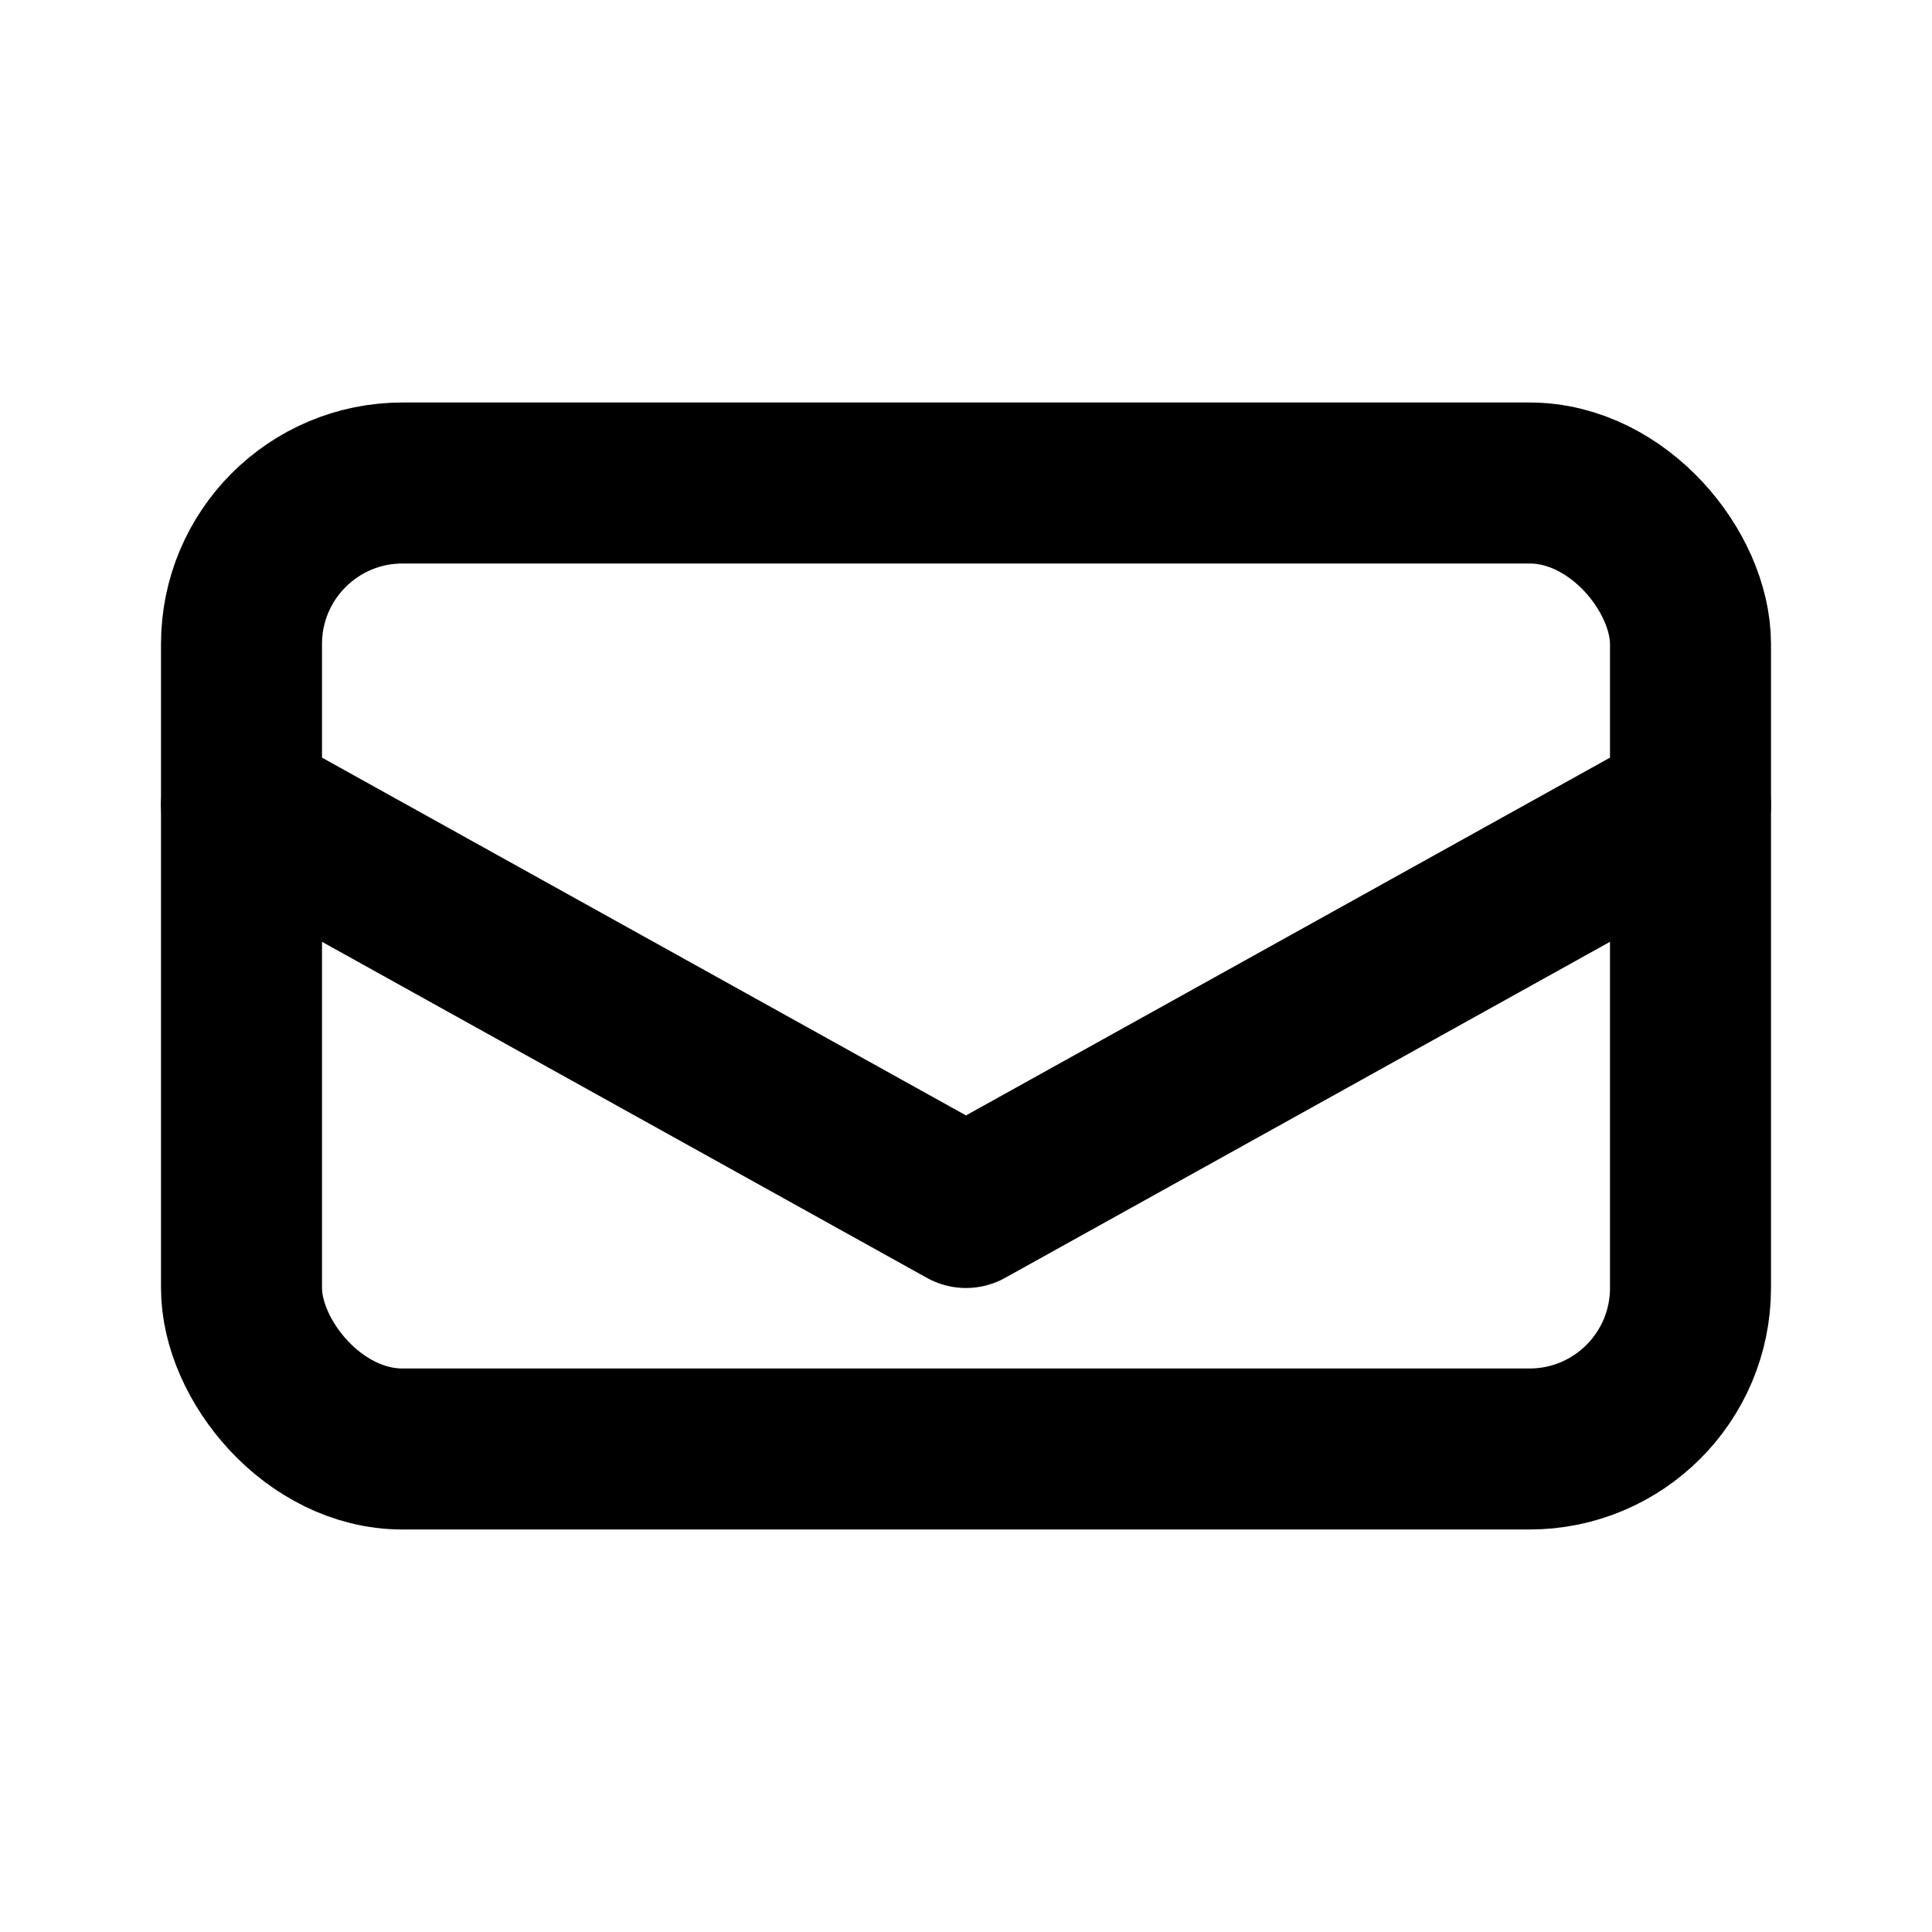
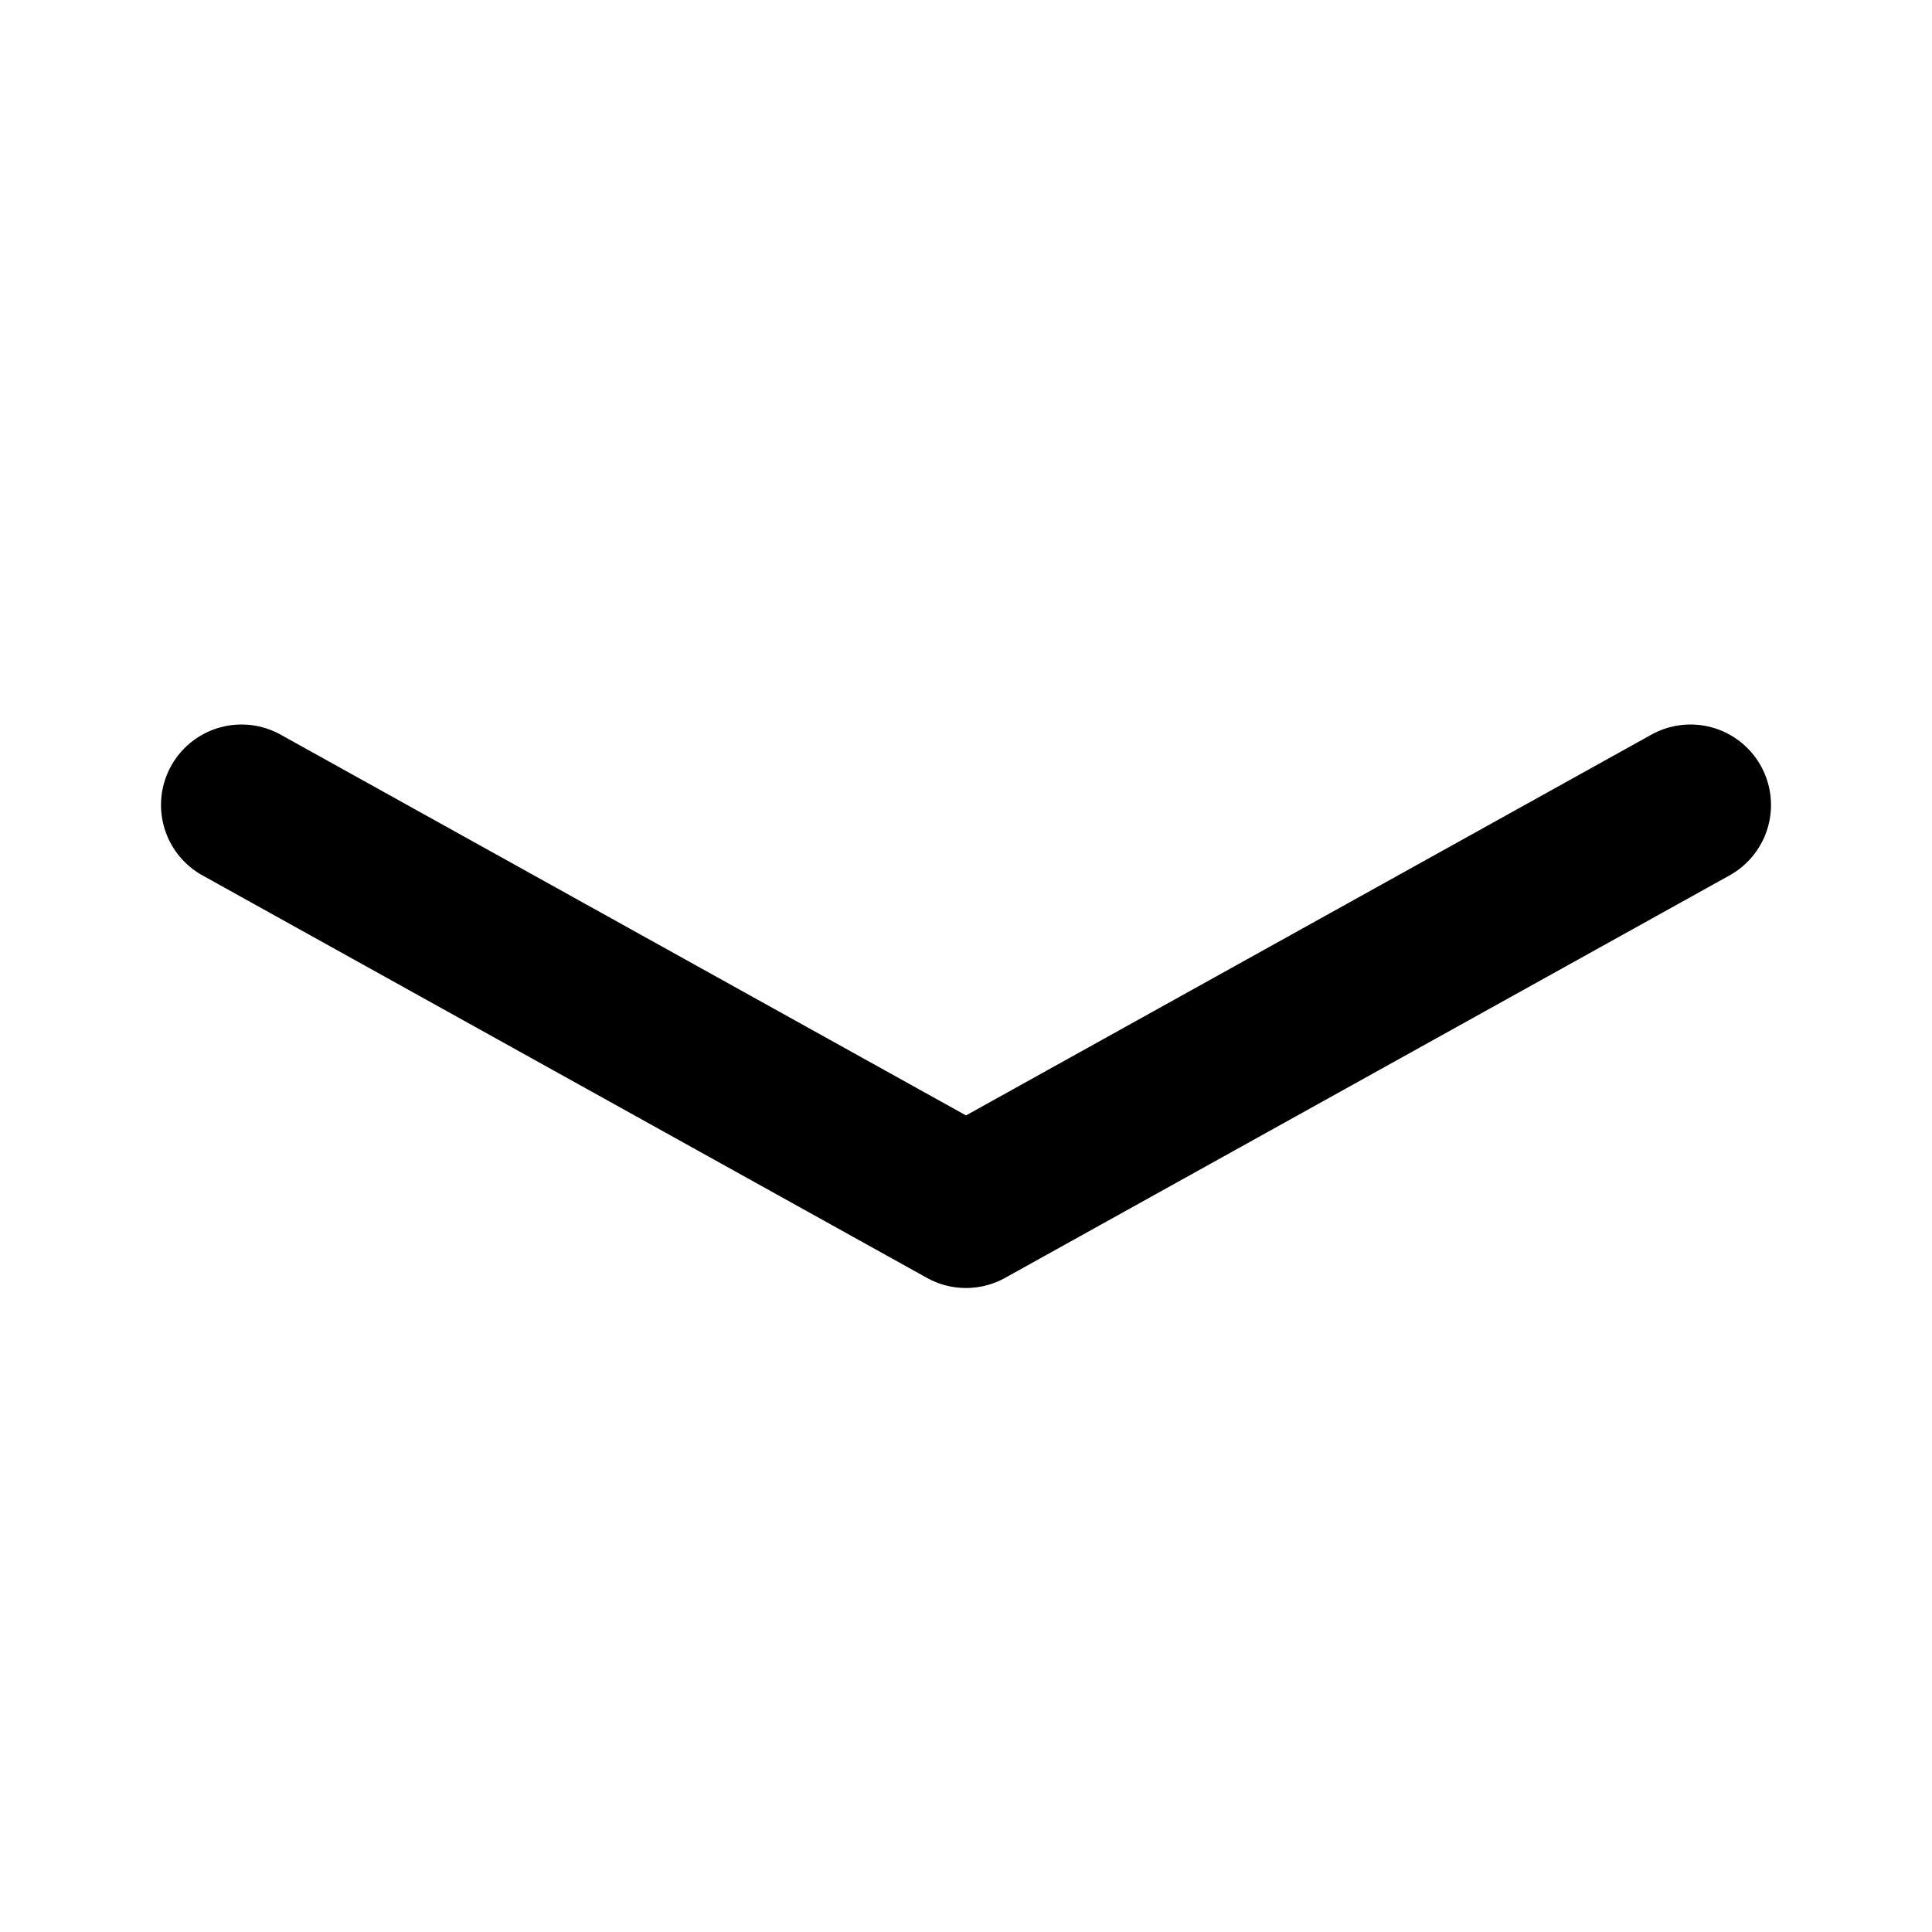
<svg xmlns="http://www.w3.org/2000/svg" viewBox="0 0 24 24" fill="none" stroke="currentColor" stroke-width="2" stroke-linecap="round" stroke-linejoin="round">
-   <rect x="3" y="6" width="18" height="12" rx="2" ry="2" />
  <path d="M3 10l9 5 9-5" />
</svg>